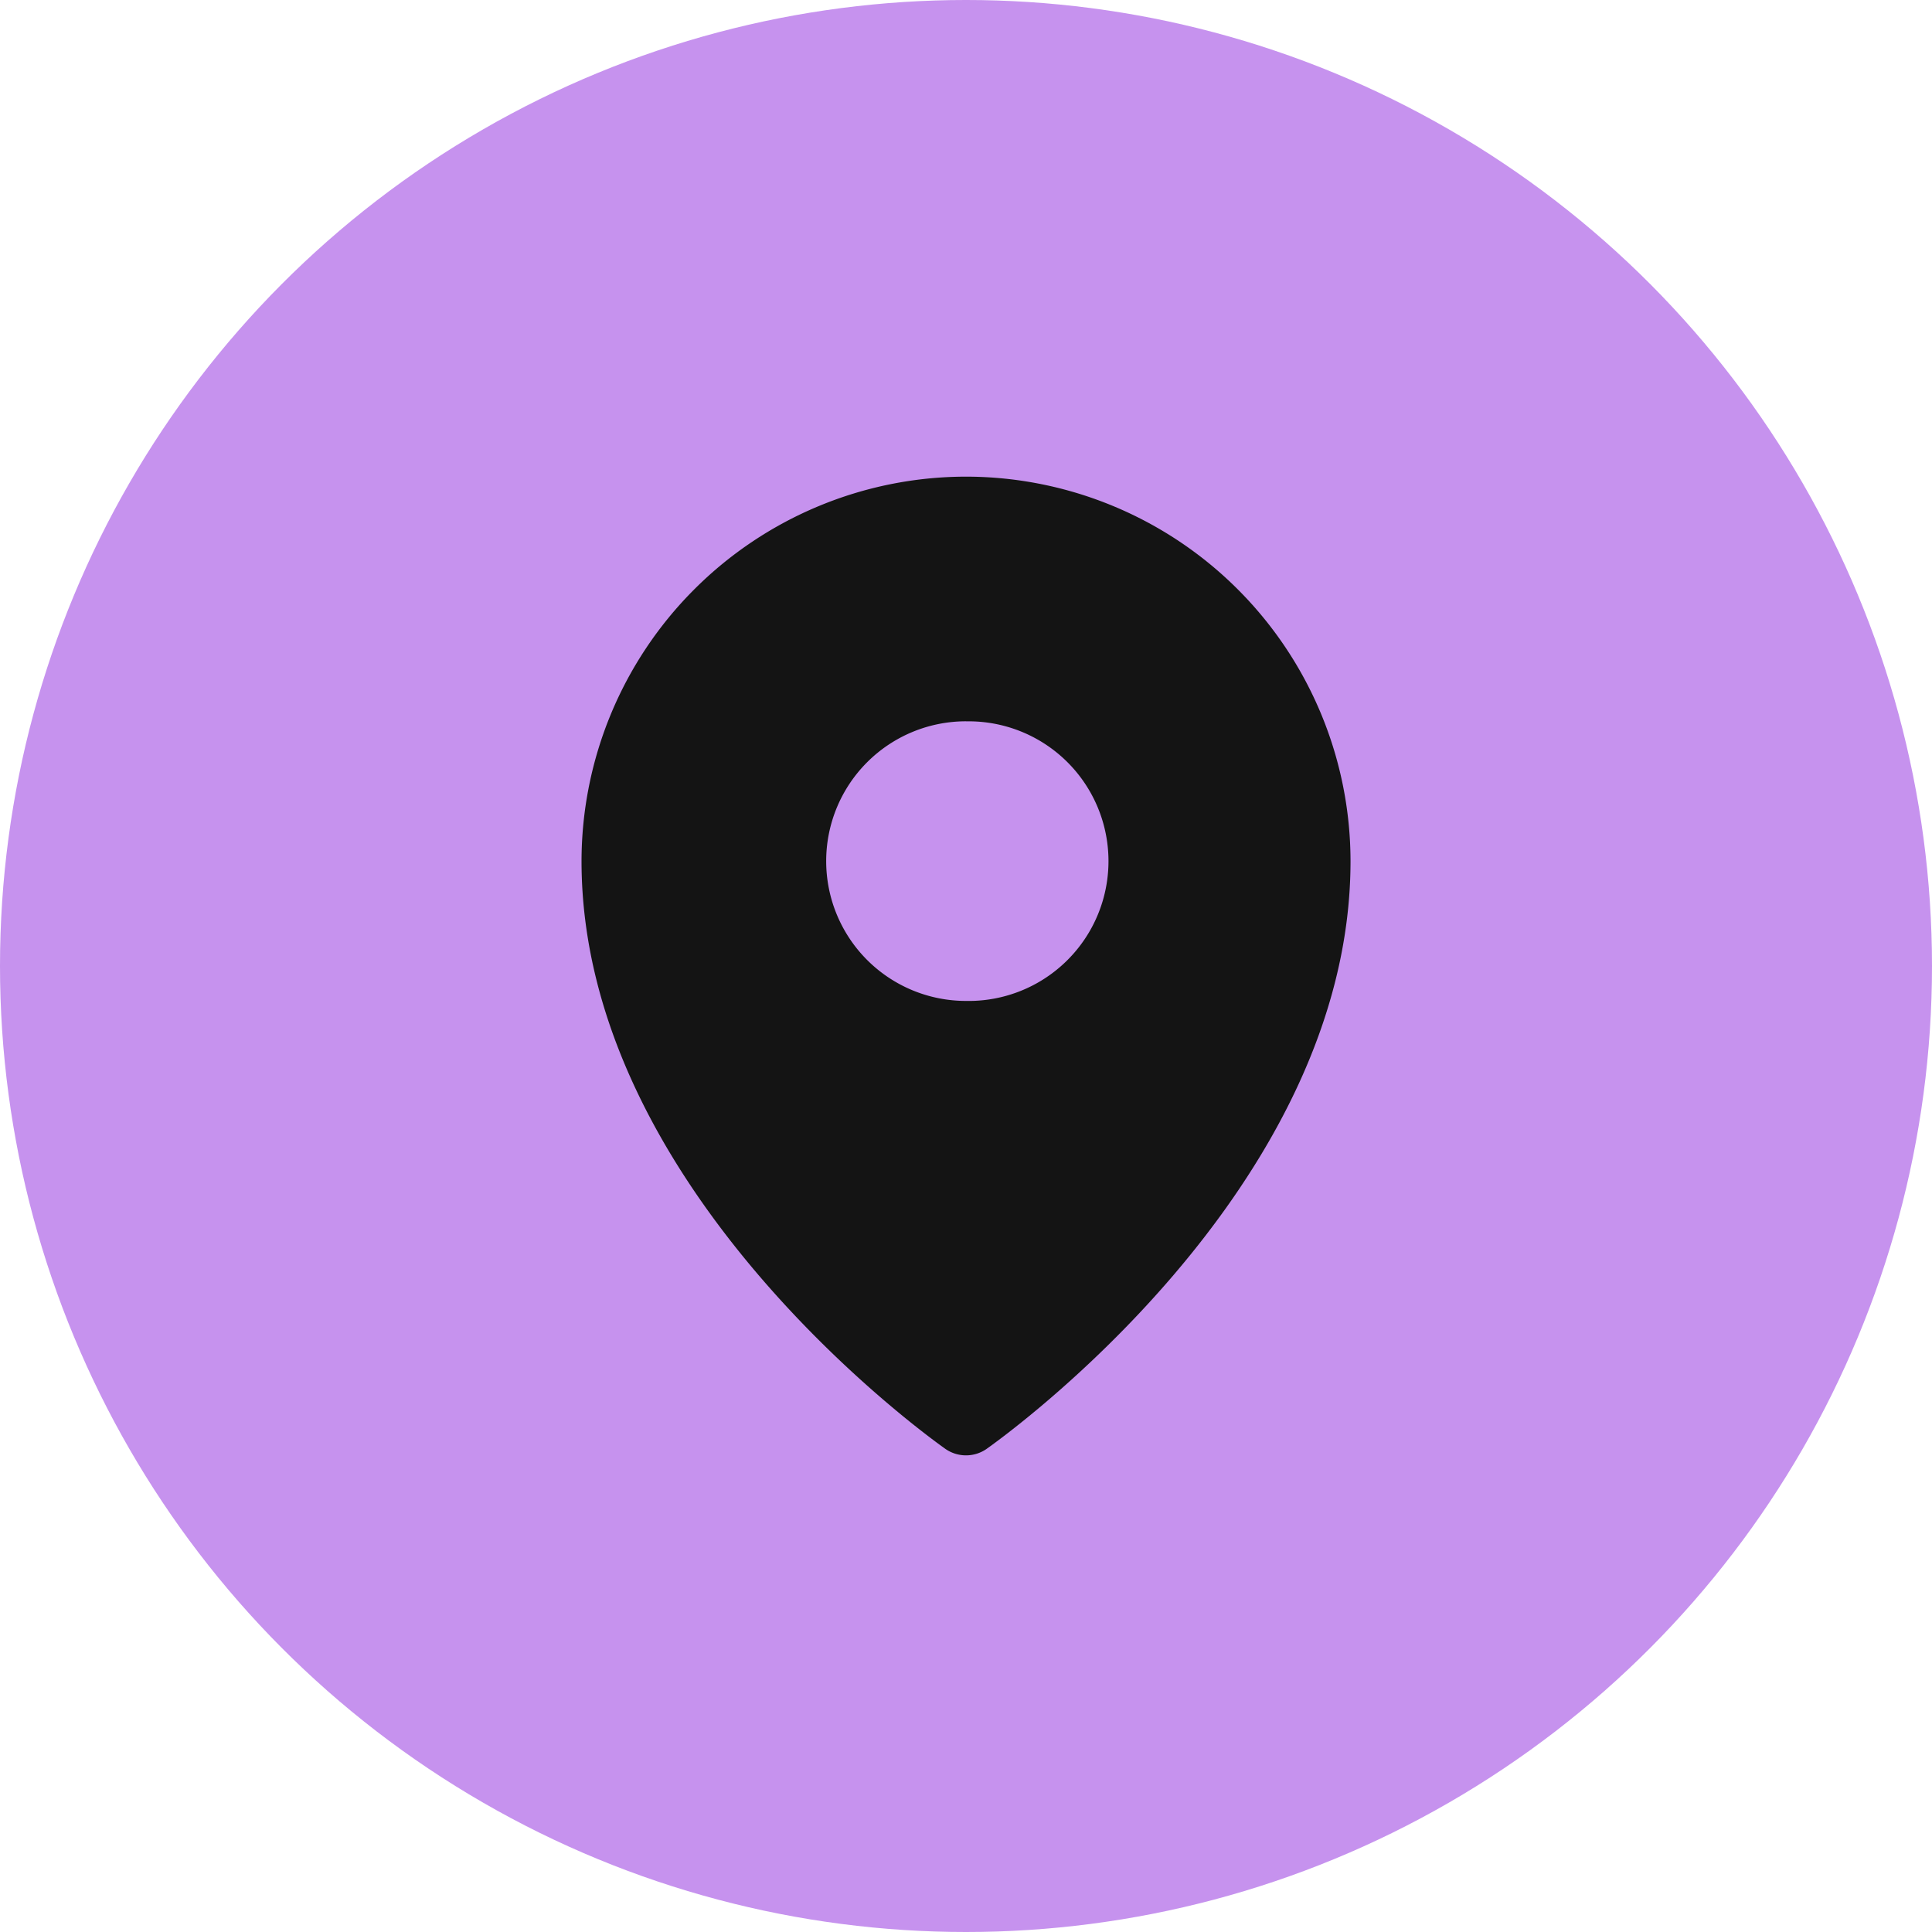
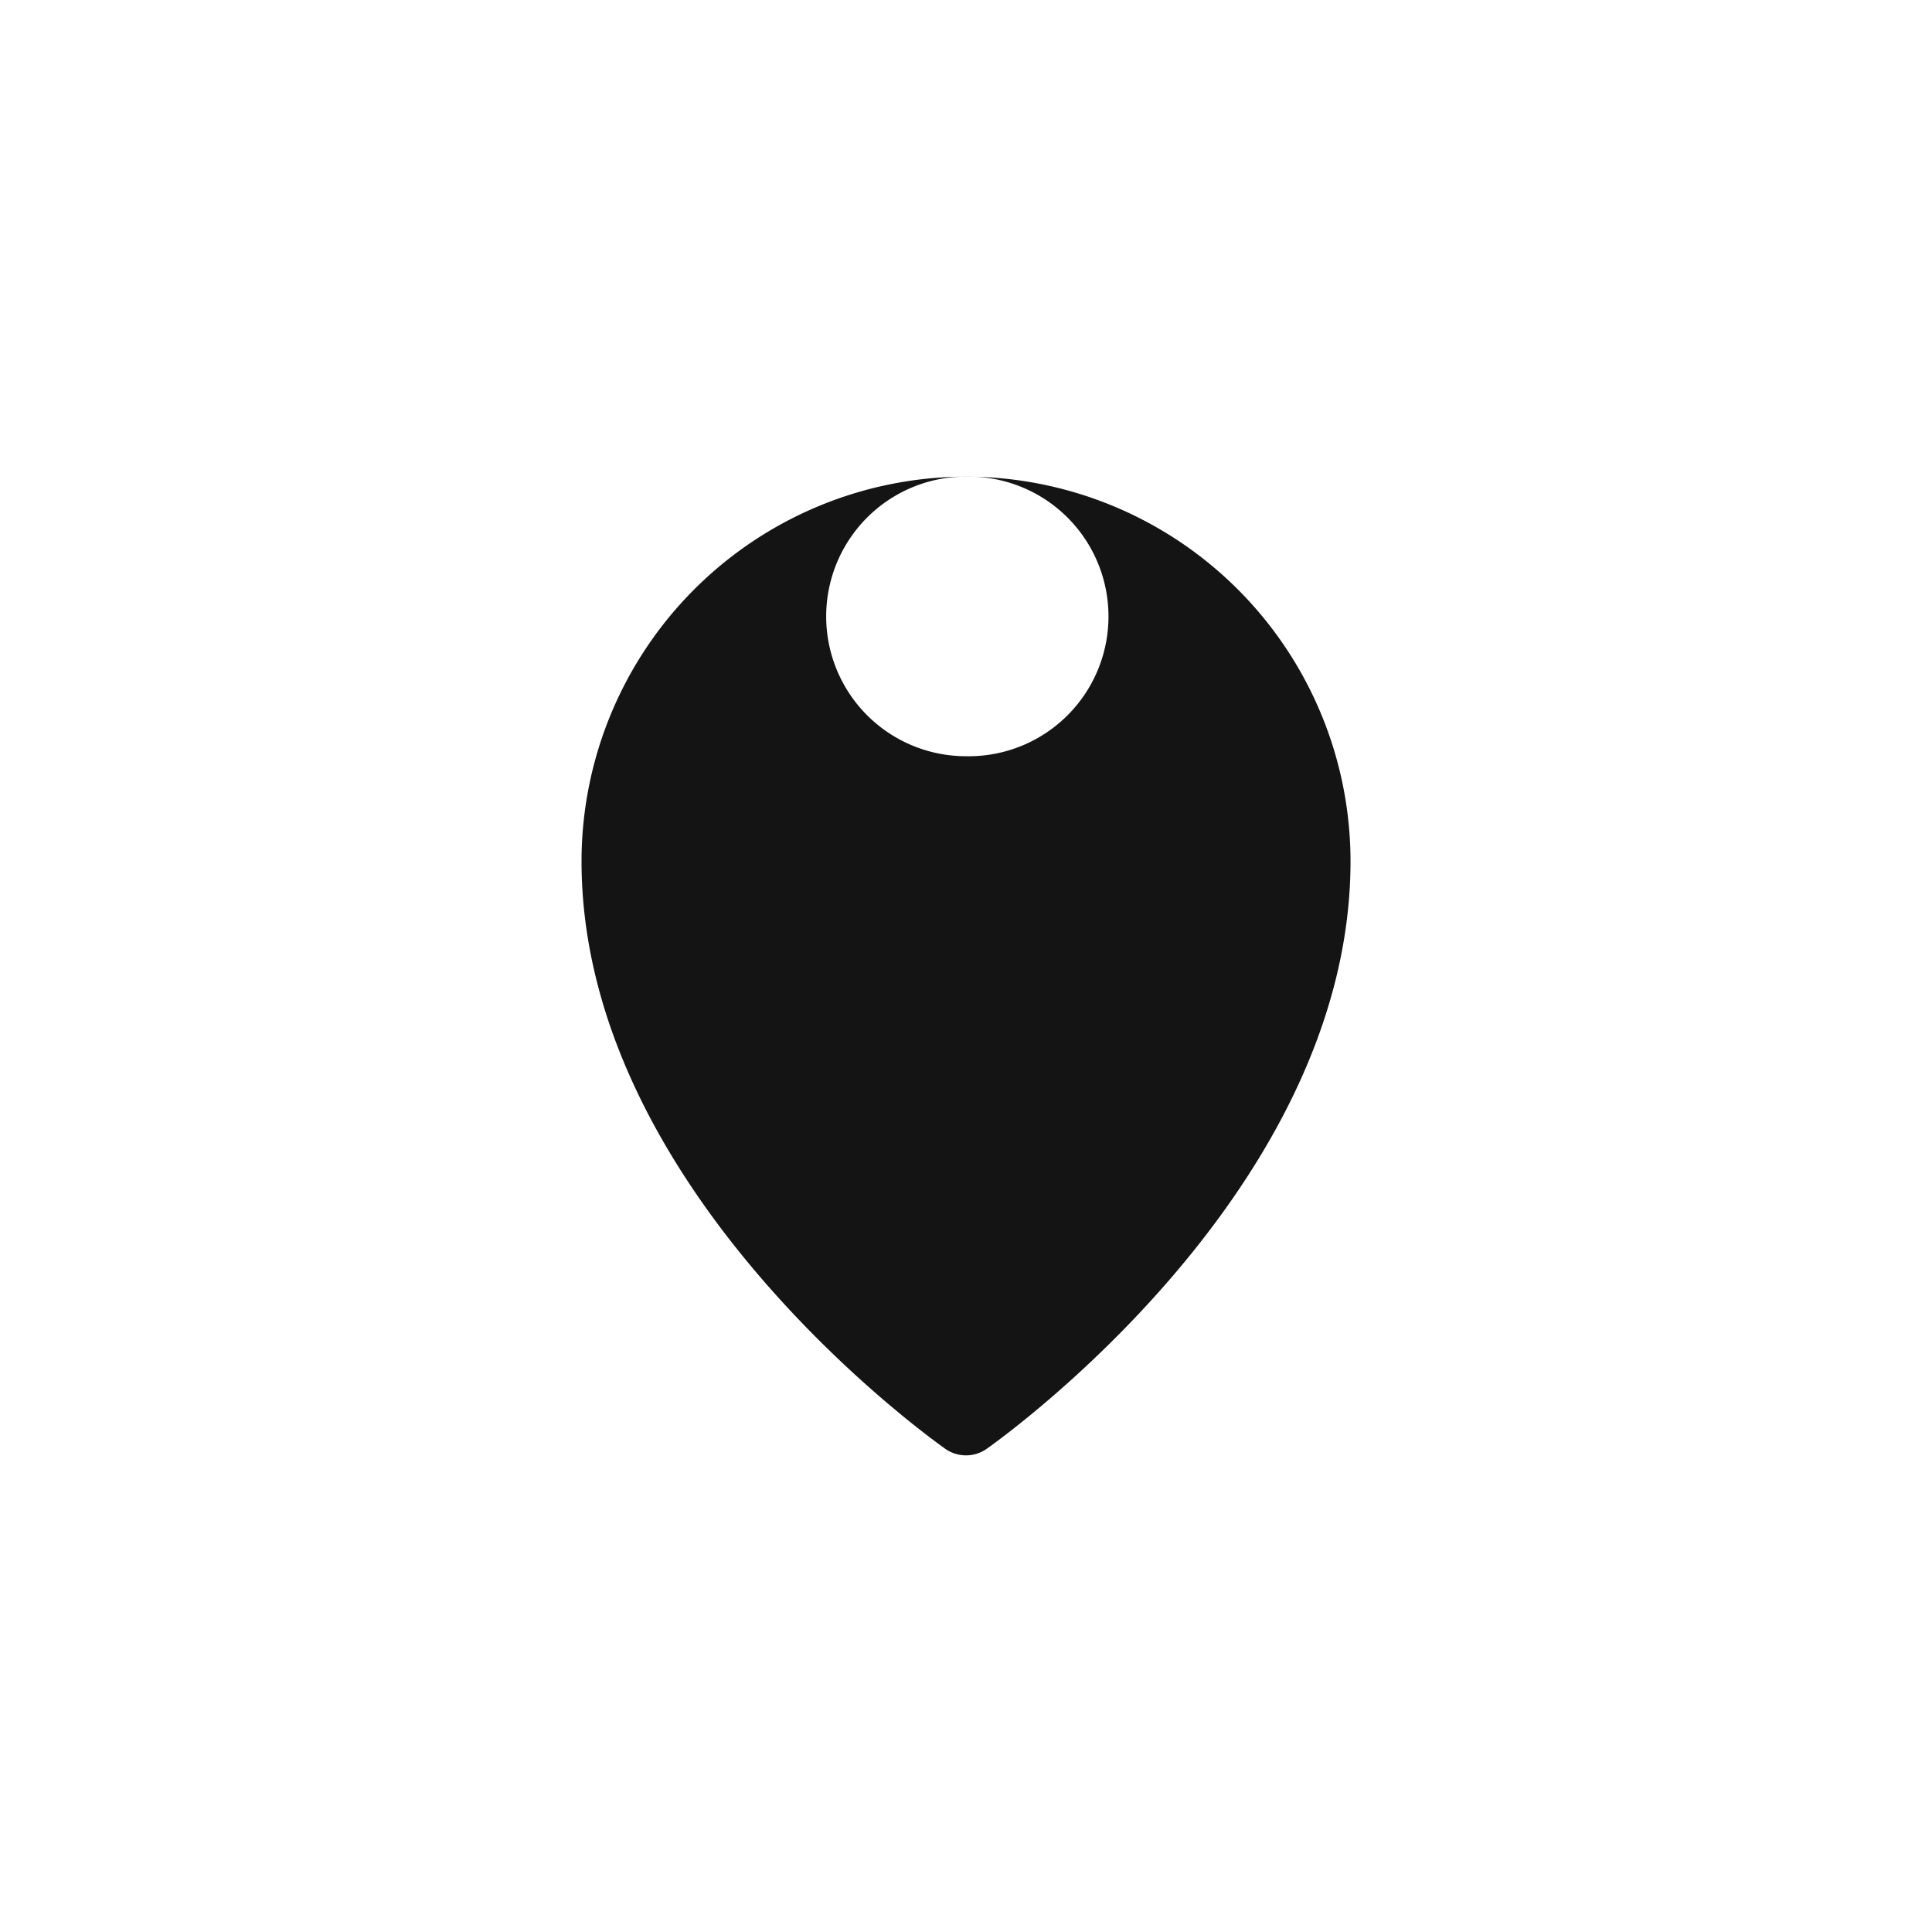
<svg xmlns="http://www.w3.org/2000/svg" width="38" height="38" fill="none">
-   <circle cx="19" cy="19" r="19" fill="#C692EE" />
-   <path fill="#141414" d="M19 9.375a7.57 7.57 0 0 0-7.562 7.563c0 6.47 6.874 11.36 7.167 11.567a.71.71 0 0 0 .79 0c.293-.207 7.168-5.096 7.168-11.567A7.57 7.57 0 0 0 19 9.375m0 4.813a2.75 2.75 0 1 1 0 5.499 2.75 2.75 0 0 1 0-5.5" />
+   <path fill="#141414" d="M19 9.375a7.57 7.57 0 0 0-7.562 7.563c0 6.47 6.874 11.36 7.167 11.567a.71.71 0 0 0 .79 0c.293-.207 7.168-5.096 7.168-11.567A7.57 7.57 0 0 0 19 9.375a2.75 2.75 0 1 1 0 5.499 2.75 2.75 0 0 1 0-5.5" />
</svg>